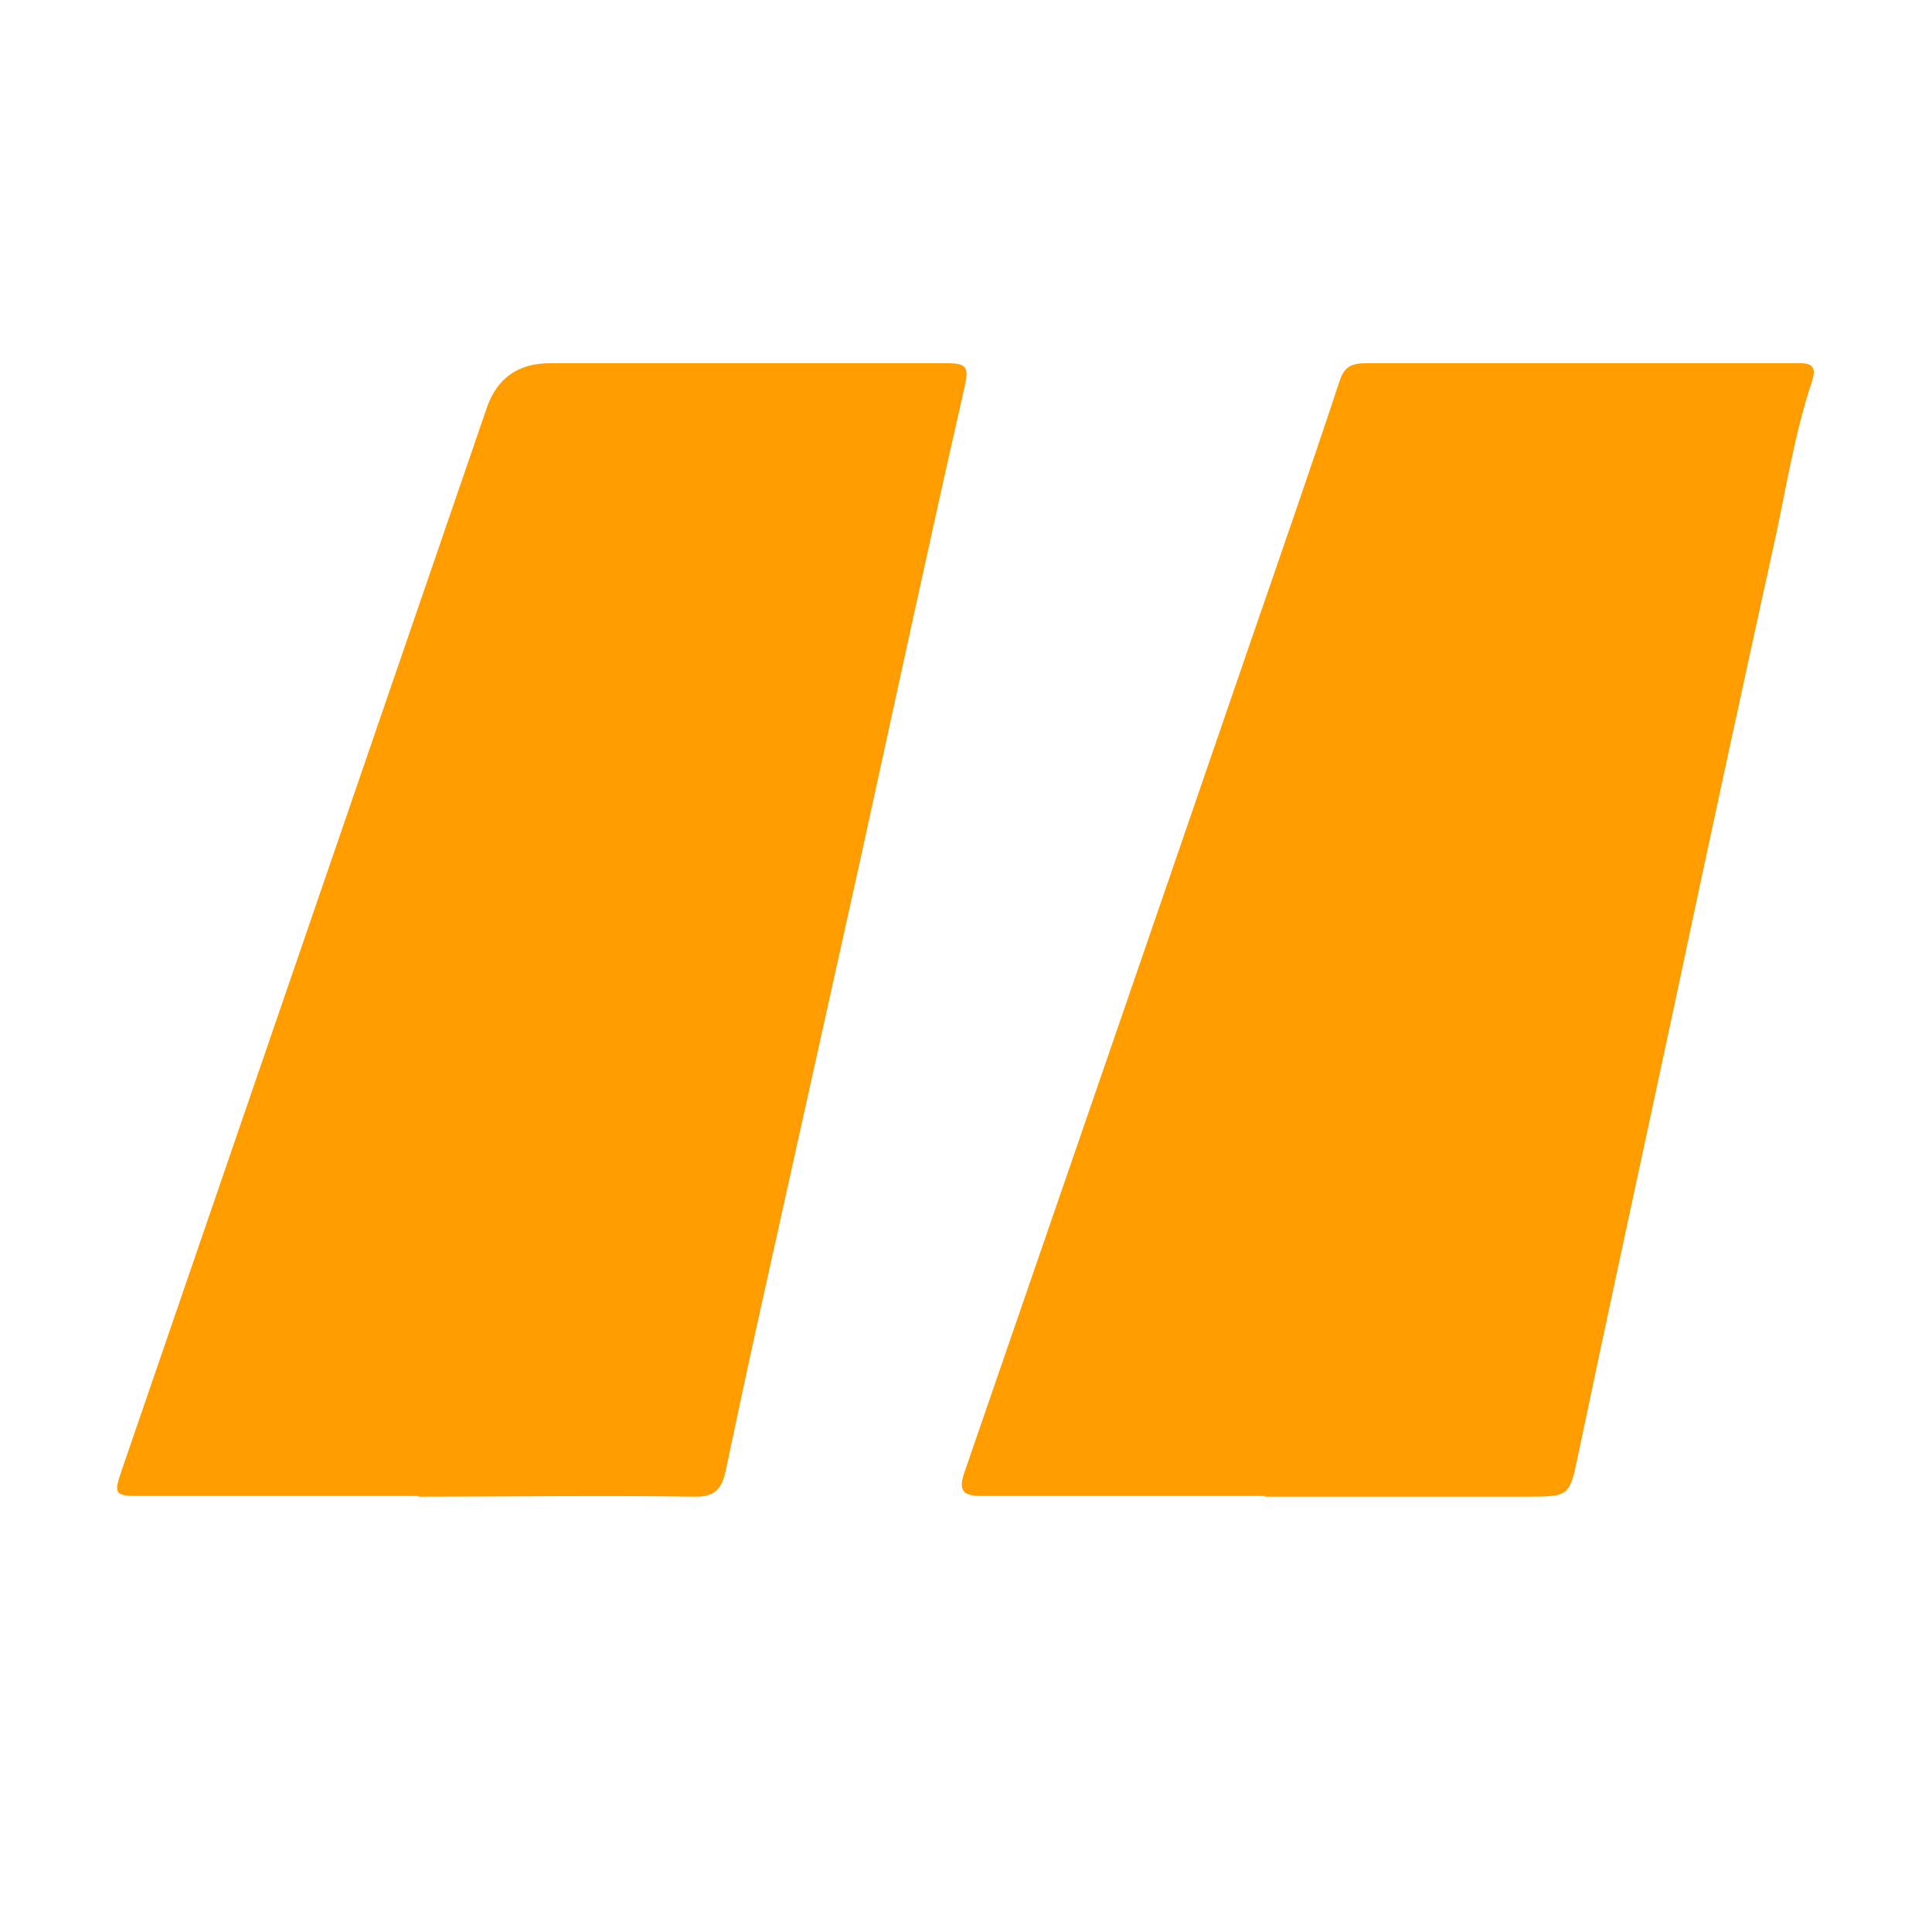
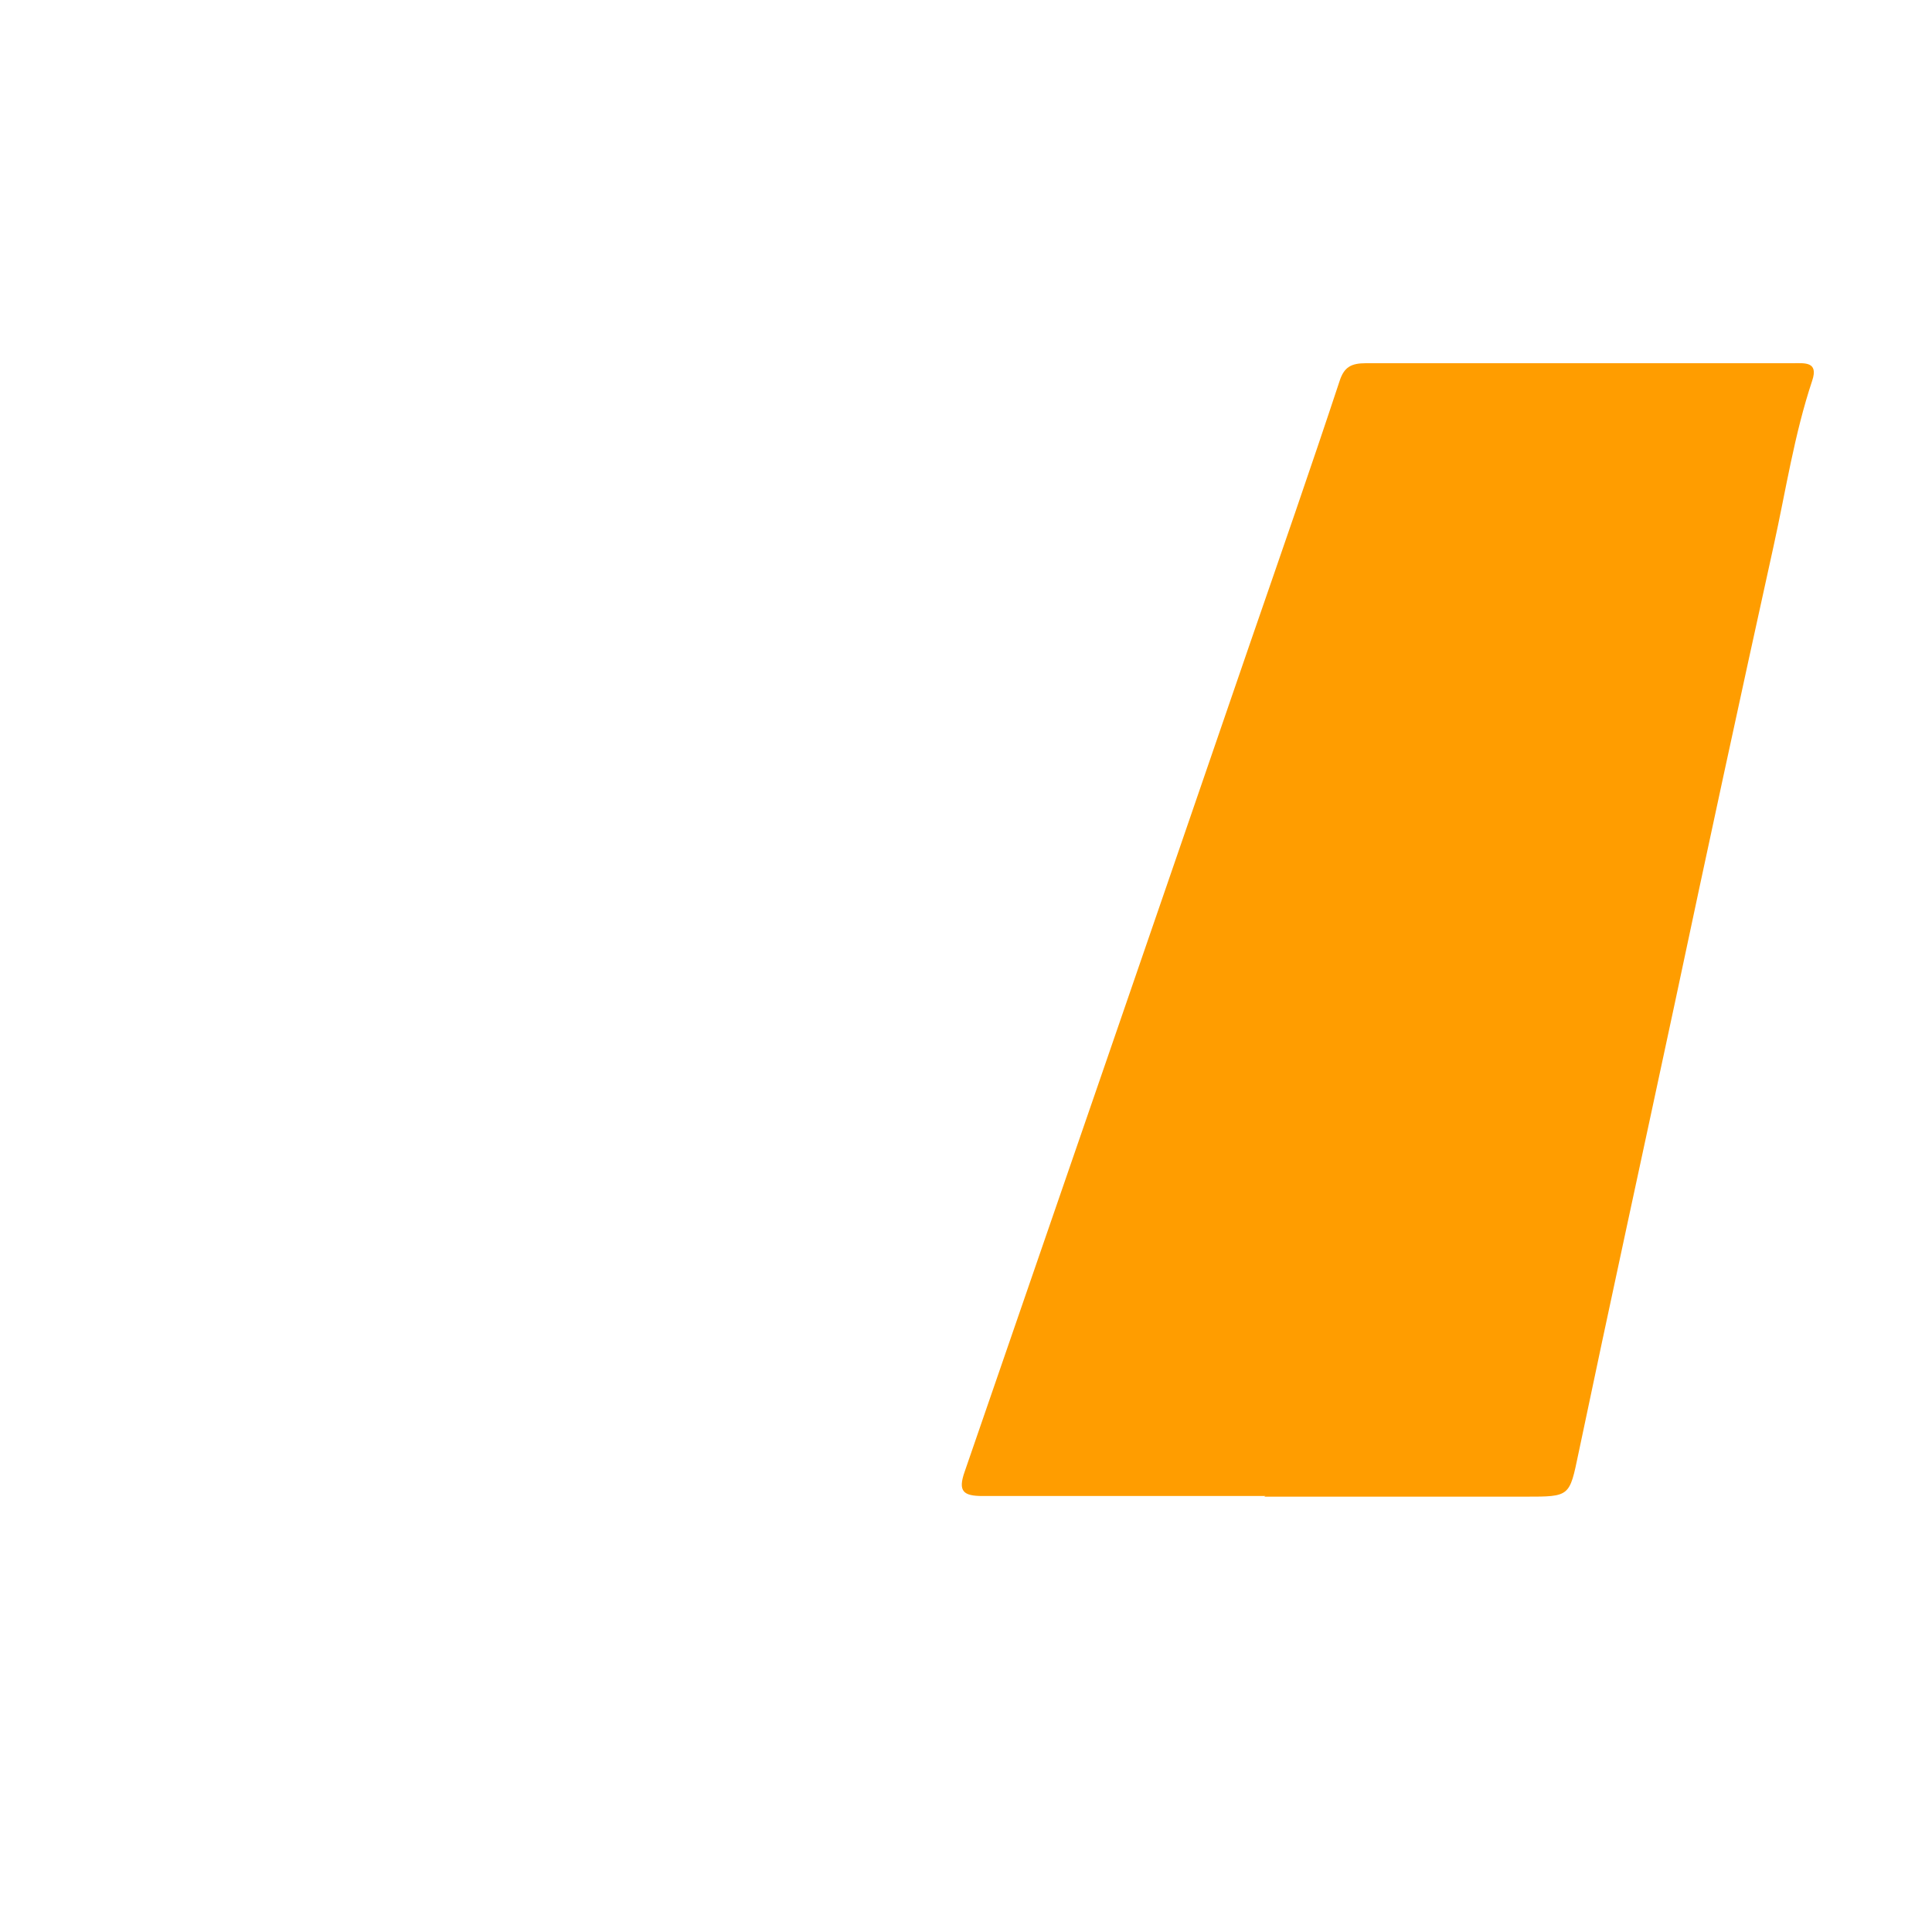
<svg xmlns="http://www.w3.org/2000/svg" id="Layer_1" data-name="Layer 1" viewBox="0 0 300 300">
  <defs>
    <style> .cls-1 { fill: #ff9d00; stroke-width: 0px; } </style>
  </defs>
  <path class="cls-1" d="M196.5,232.3c-14.6,0-29.2,0-43.9,0-3,0-3.9-.7-2.8-3.8,14.8-42.9,29.6-85.8,44.3-128.6,4.7-13.6,9.4-27.1,13.9-40.7.7-2.2,1.8-2.8,4.1-2.8,22.1,0,44.2,0,66.3,0,1.8,0,4-.3,3,2.7-2.8,8.4-4.1,17.1-6,25.7-5.2,23.6-10.3,47.2-15.3,70.8-5,23.4-10.1,46.7-15,70.1-1.4,6.7-1.3,6.7-8.2,6.7-13.5,0-27.1,0-40.6,0Z" />
-   <path class="cls-1" d="M65.1,232.3c-14.4,0-28.8,0-43.1,0-4.2,0-4.4-.2-3.1-4,18.9-55,37.8-110,56.7-165q2.4-6.9,9.8-6.9c20.5,0,41.1,0,61.6,0,3,0,3.5.5,2.8,3.6-5.6,24.6-10.9,49.3-16.3,73.9-5.1,23-10.2,45.9-15.3,68.9-1.9,8.5-3.7,17-5.5,25.5-.6,2.9-1.7,4.2-5,4.1-14.3-.2-28.5,0-42.8,0Z" />
</svg>